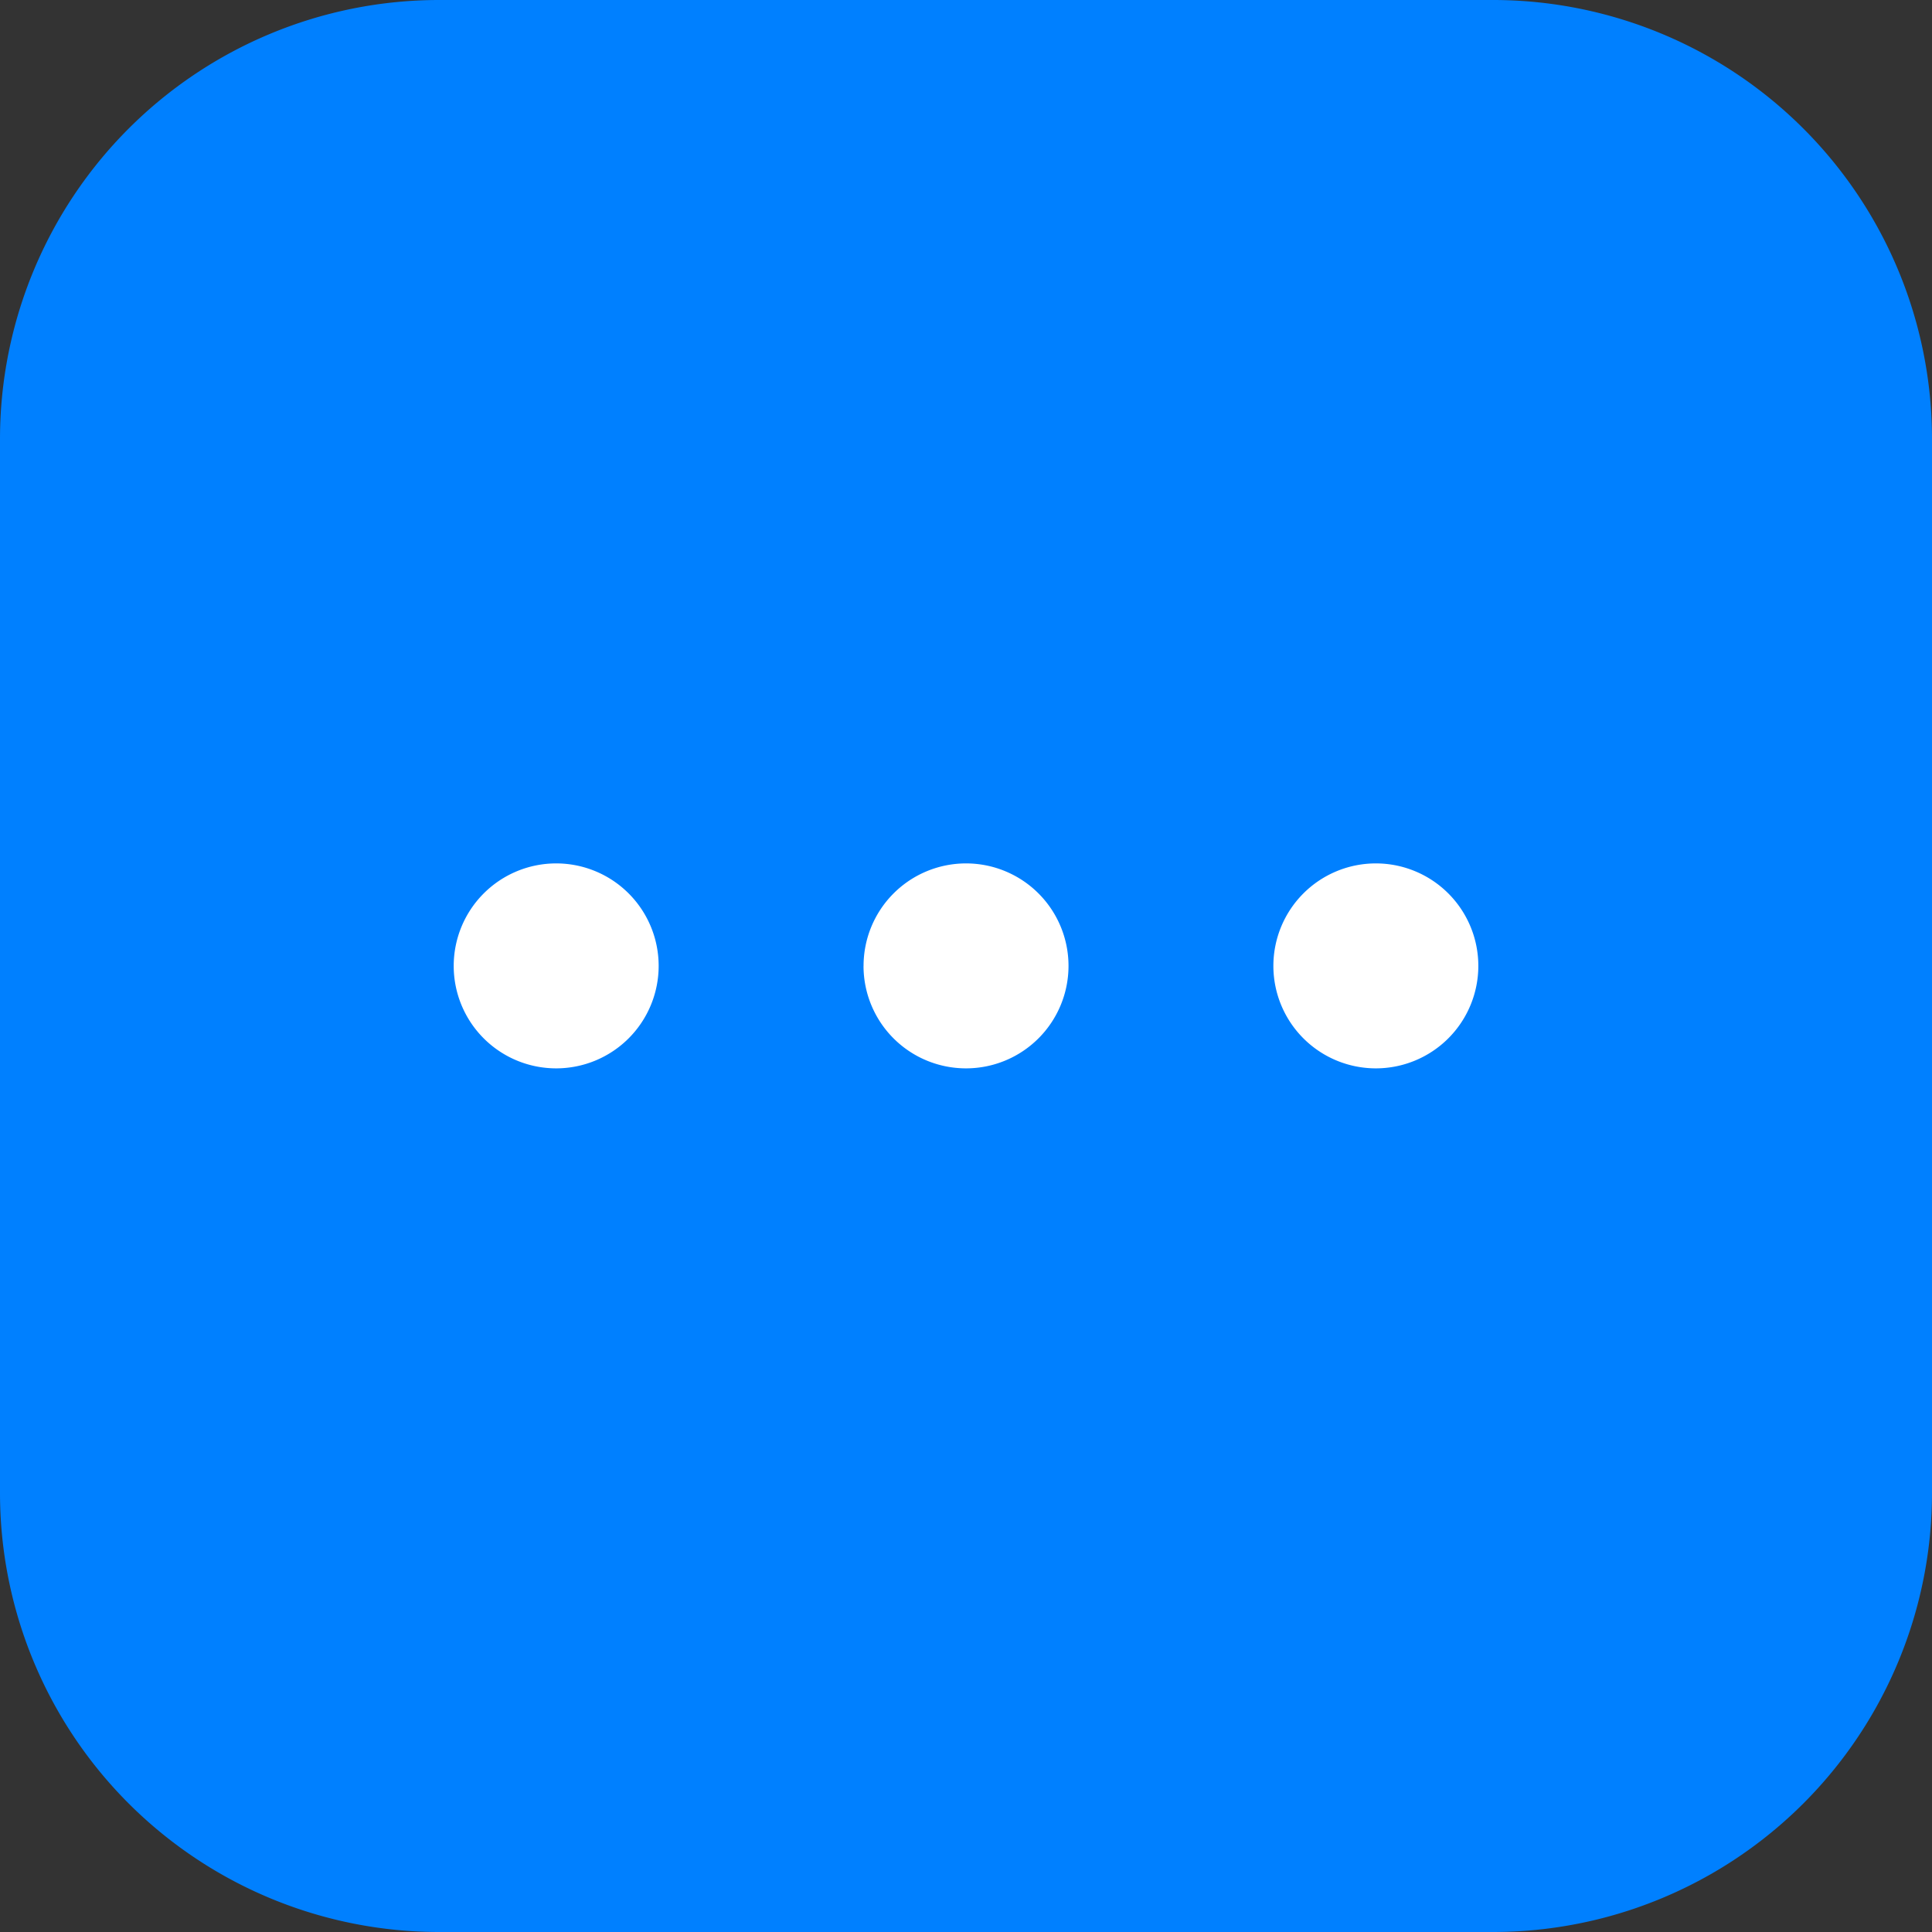
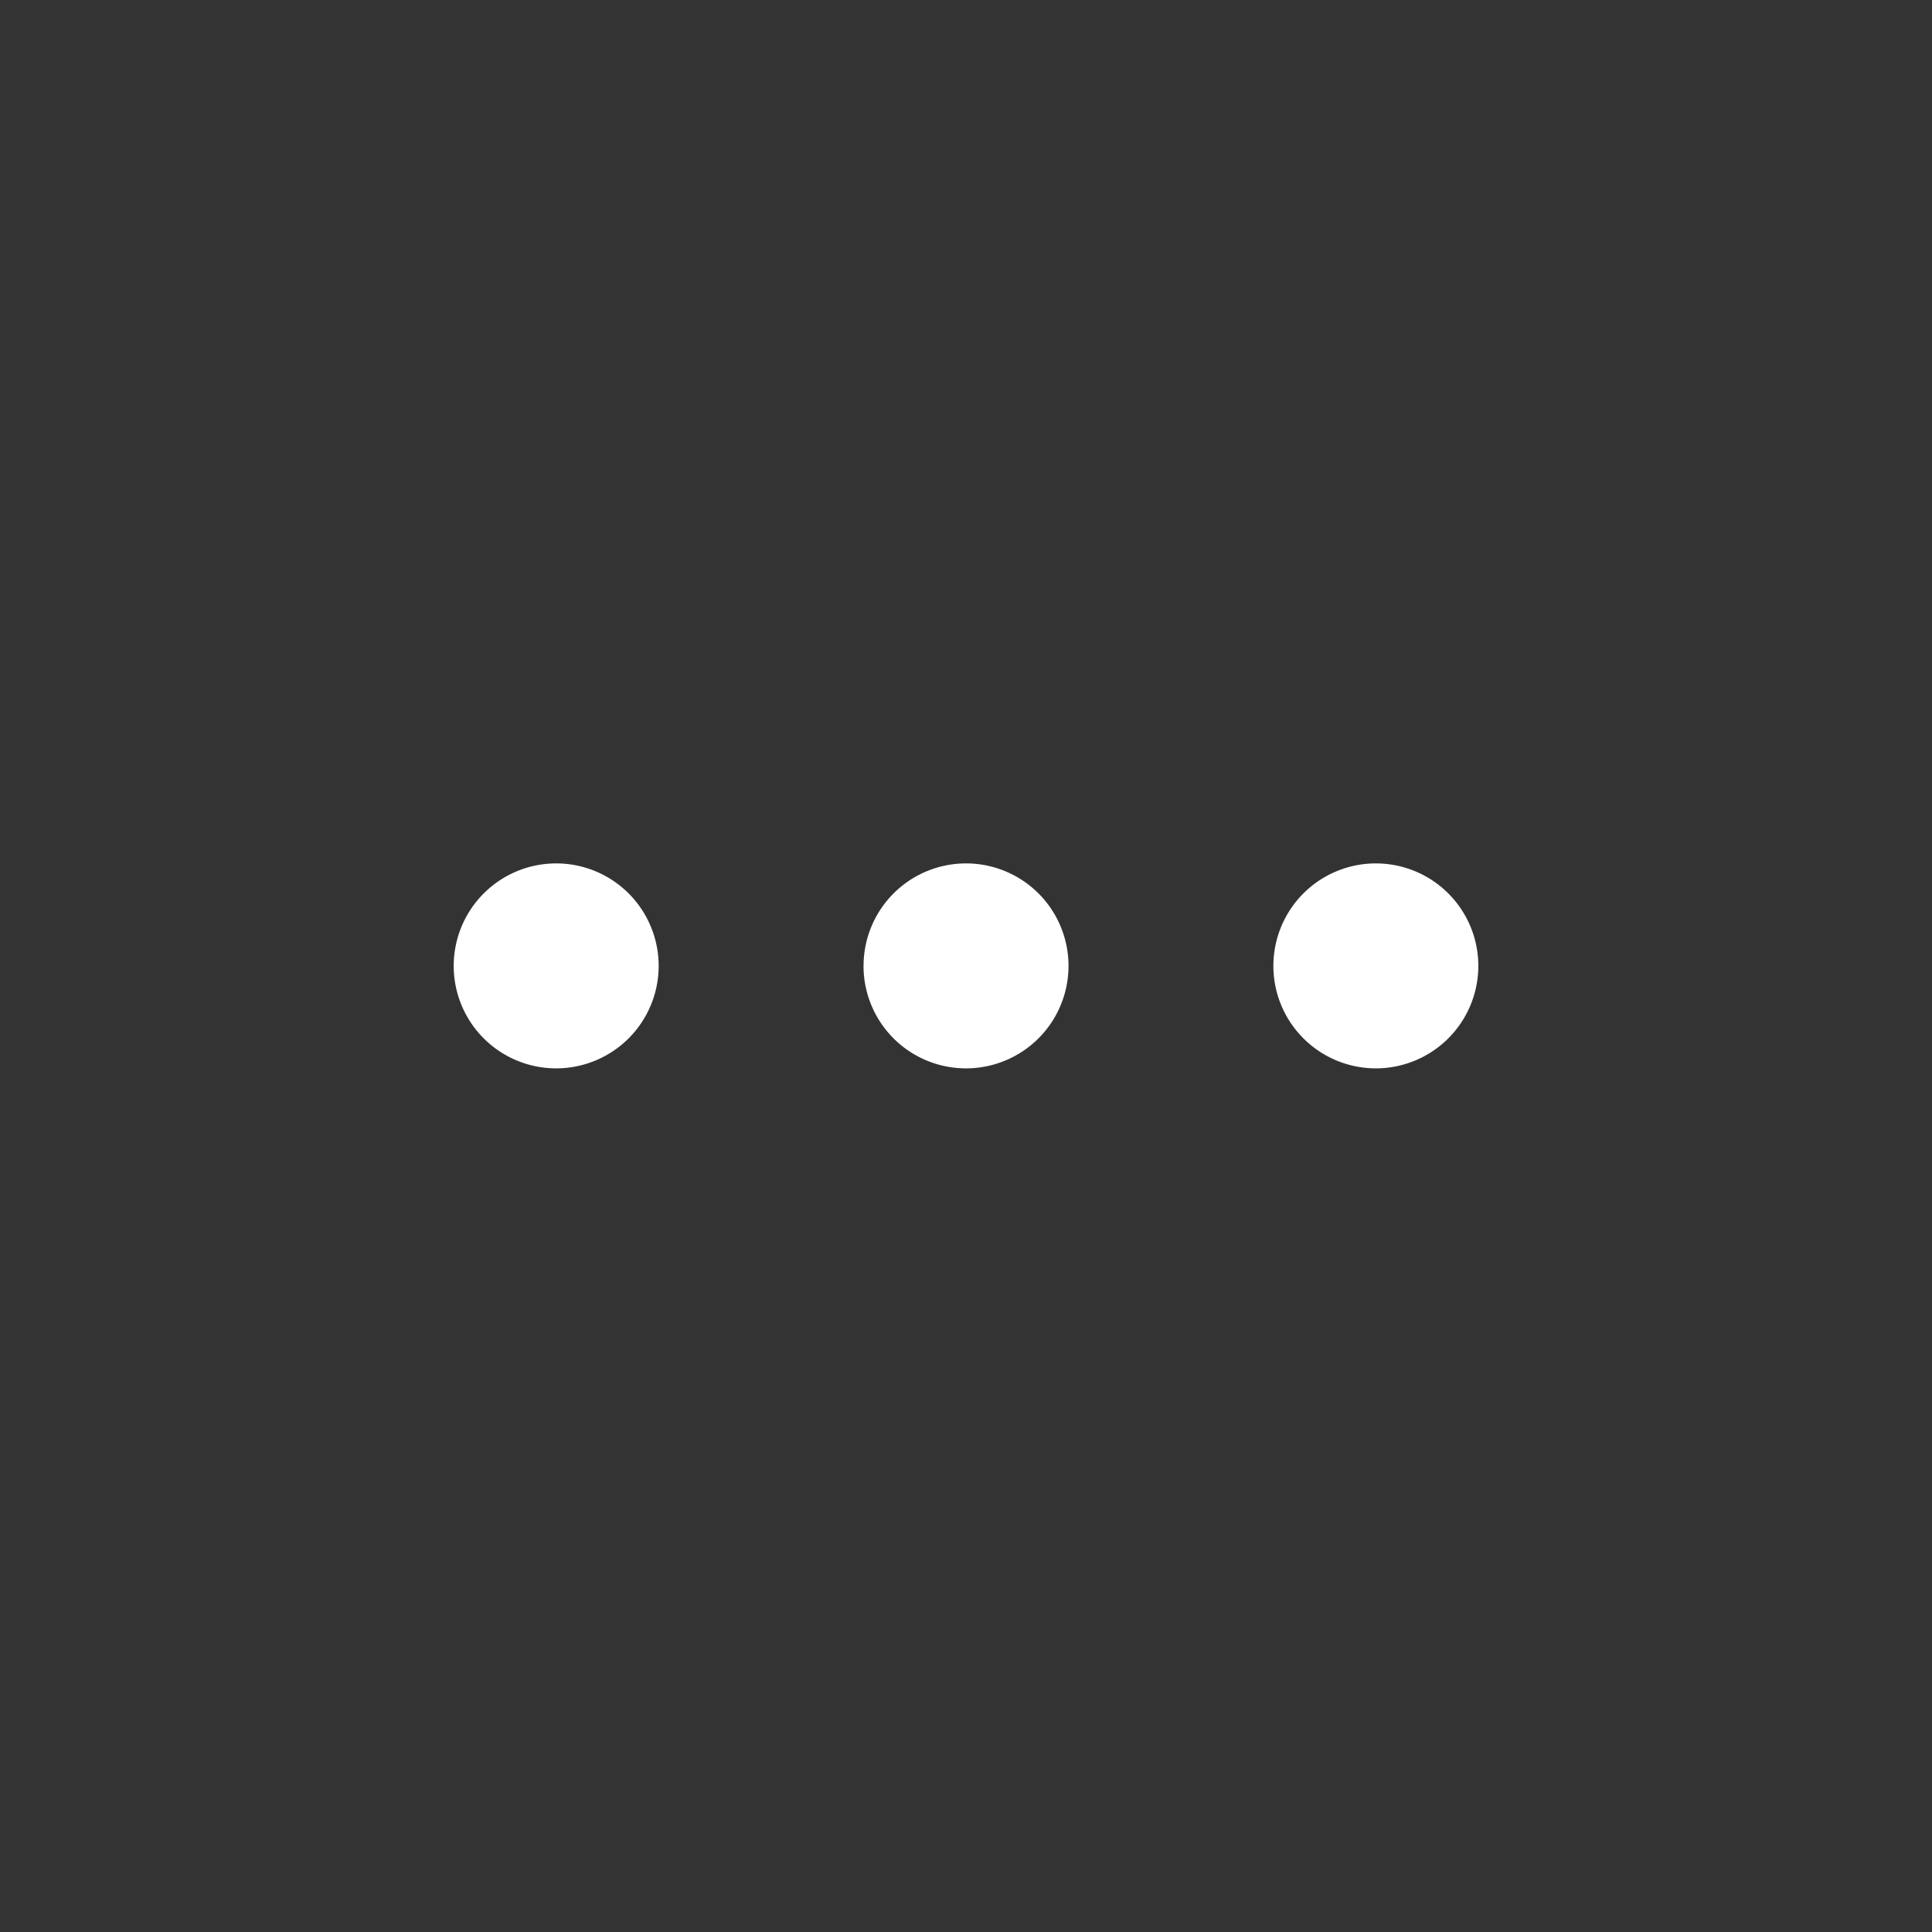
<svg xmlns="http://www.w3.org/2000/svg" width="50" height="50" viewBox="0 0 50 50">
  <rect x="0" y="0" width="50" height="50" fill="#333333" stroke="none" />
-   <rect width="50" height="50" fill="none" />
-   <path d="M11.364,0H38.636A11.363,11.363,0,0,1,50,11.364V38.636A11.362,11.362,0,0,1,38.636,50H11.364A11.363,11.363,0,0,1,0,38.636V11.364A11.365,11.365,0,0,1,11.364,0" fill="#0080ff" />
  <path d="M21.213,2.652A2.652,2.652,0,1,1,23.865,5.3,2.652,2.652,0,0,1,21.213,2.652Zm-10.606,0A2.652,2.652,0,1,1,13.258,5.3,2.651,2.651,0,0,1,10.606,2.652ZM0,2.652A2.652,2.652,0,1,1,2.652,5.3,2.651,2.651,0,0,1,0,2.652Z" transform="translate(11.742 22.349)" fill="#fff" />
</svg>